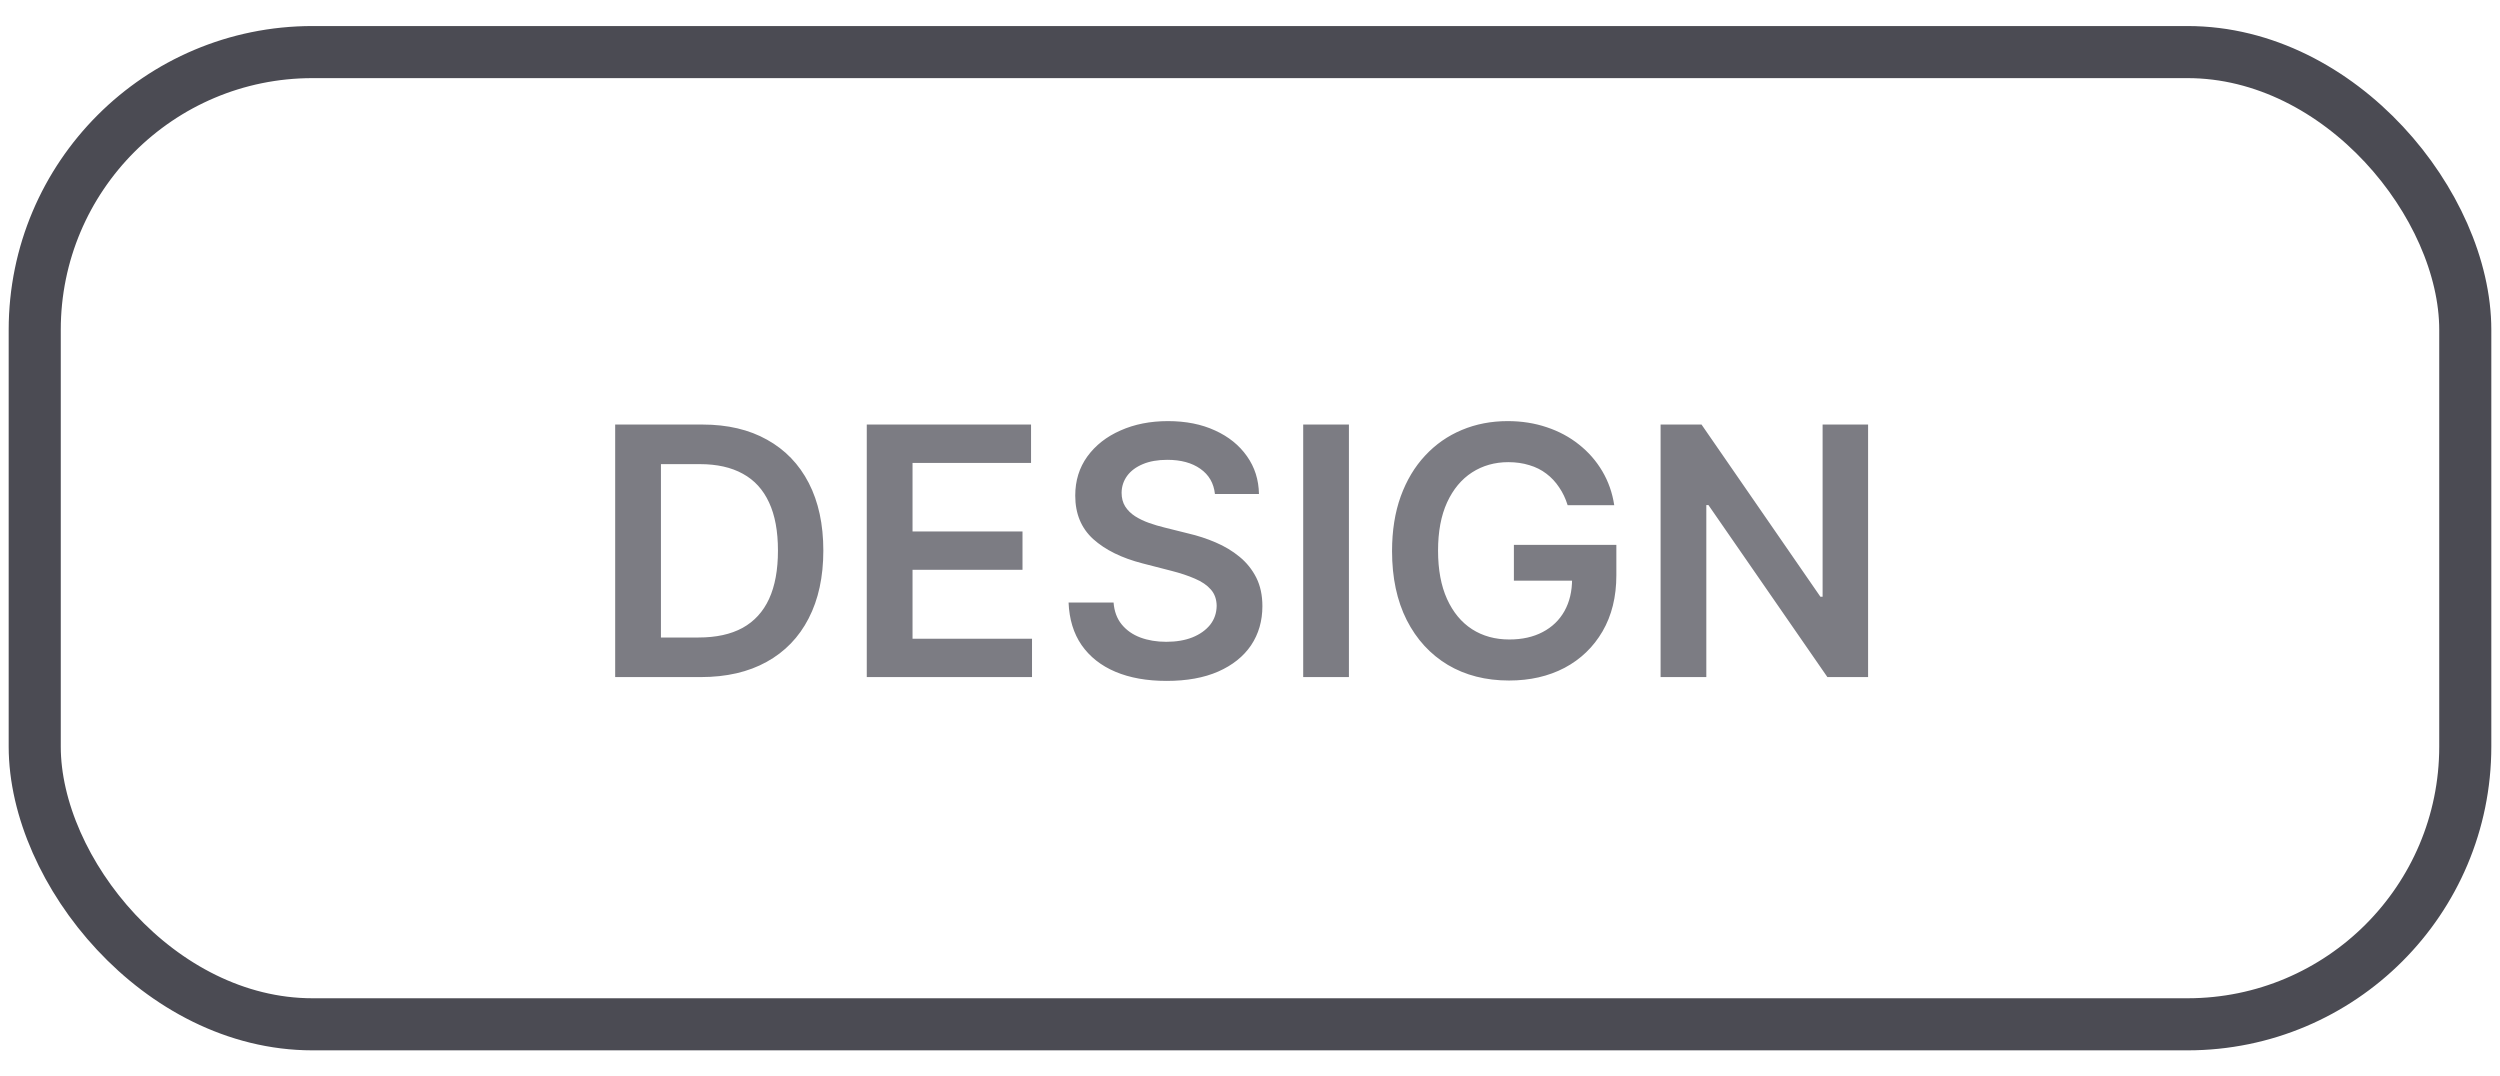
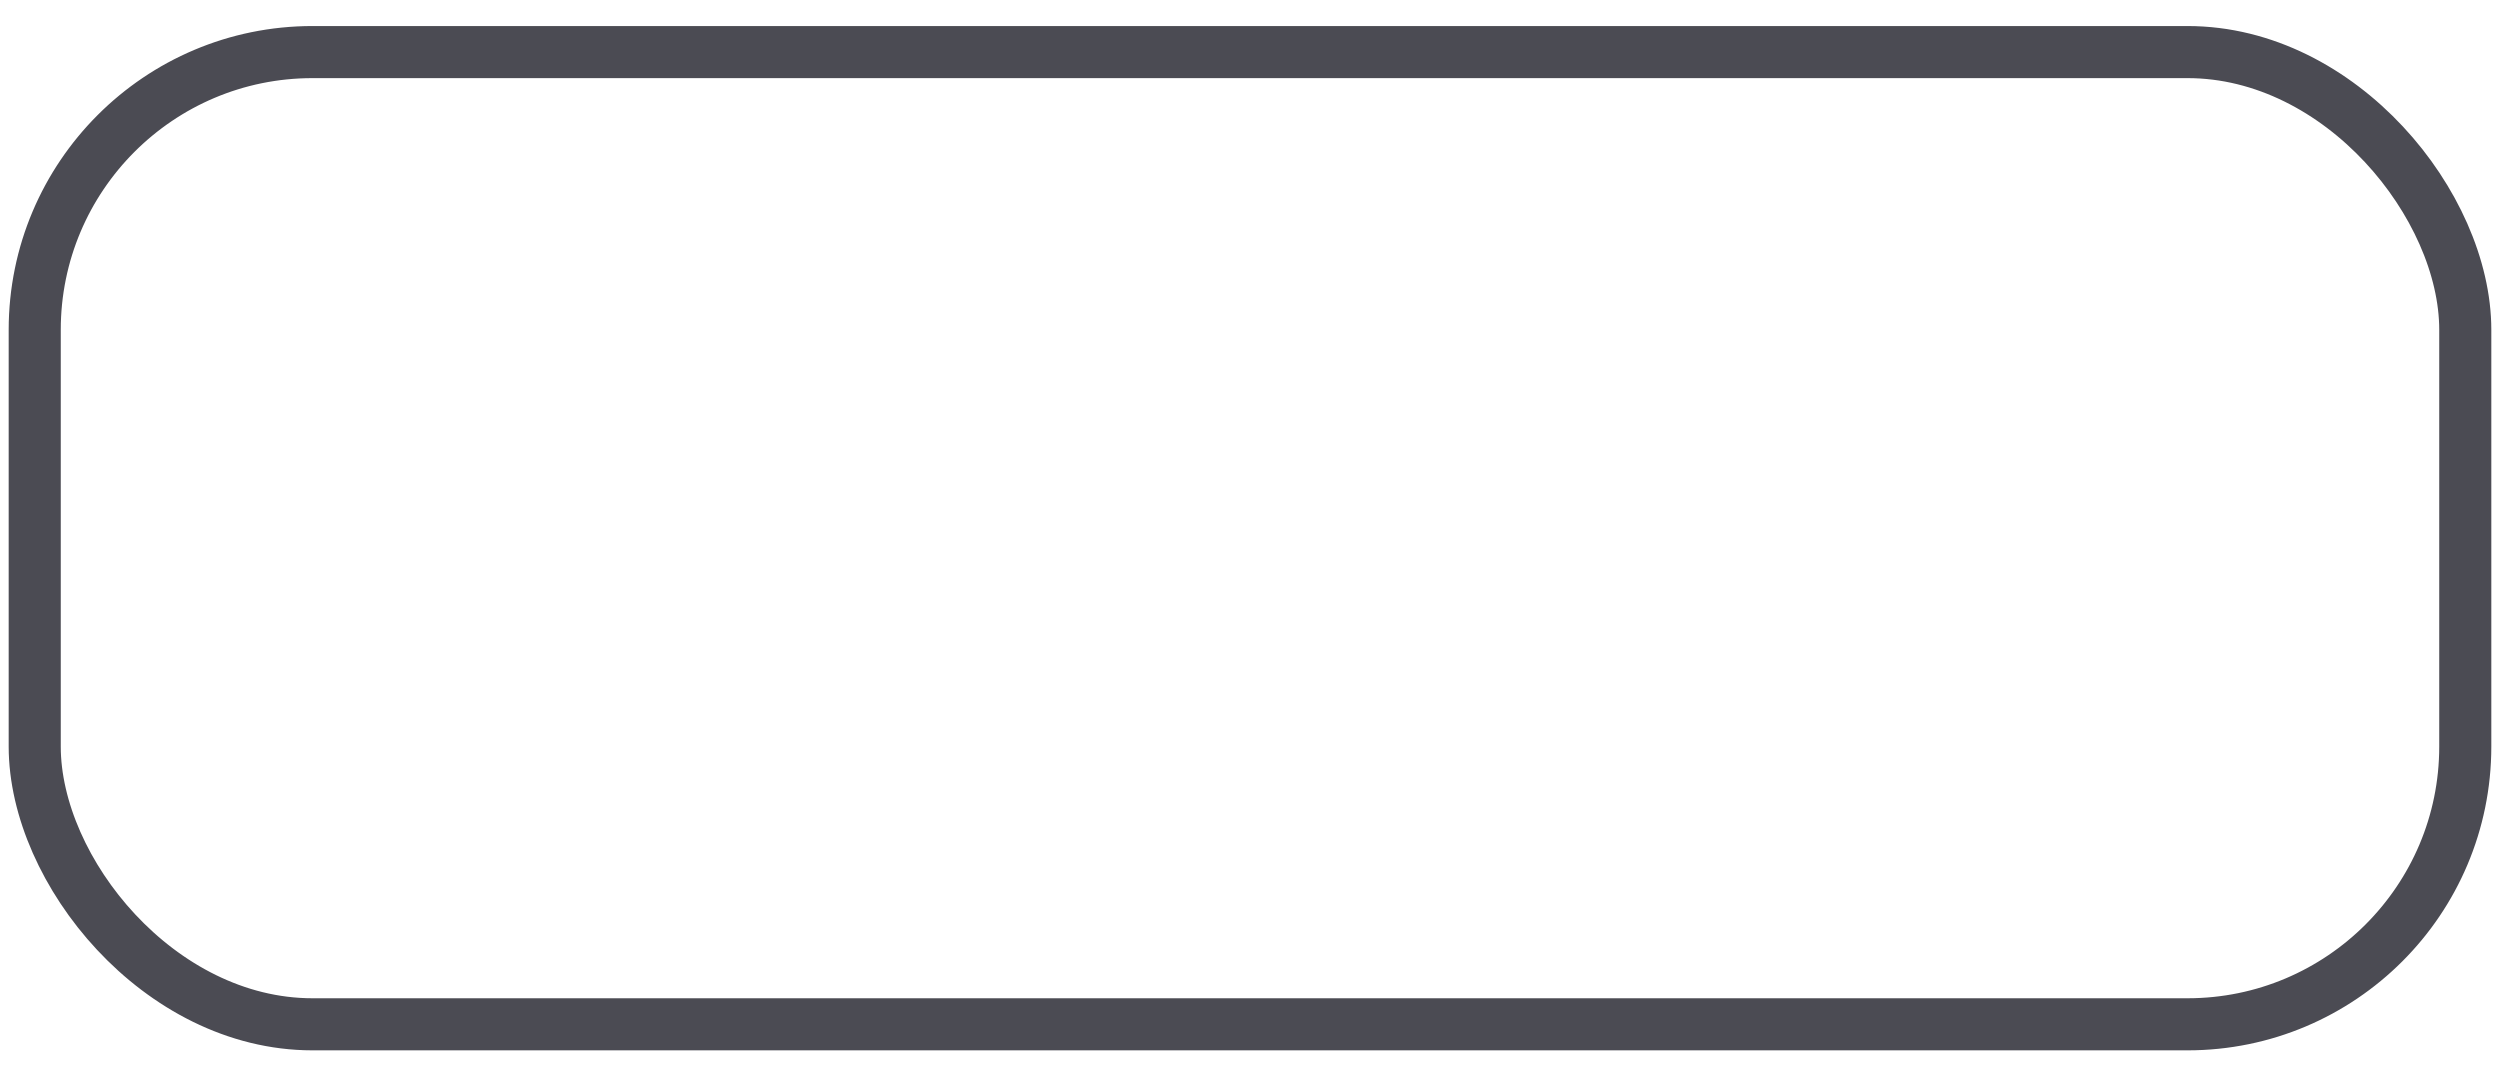
<svg xmlns="http://www.w3.org/2000/svg" width="72" height="31" viewBox="0 0 72 31" fill="none">
  <rect x="1" y="1.5" width="70" height="28" rx="8" stroke="#4B4B53" stroke-width="1.5" stroke-linecap="round" stroke-linejoin="round" />
-   <path d="M20.182 19.5H17.717V12.227H20.232C20.954 12.227 21.574 12.373 22.092 12.664C22.613 12.953 23.013 13.368 23.293 13.911C23.572 14.453 23.712 15.101 23.712 15.857C23.712 16.614 23.571 17.265 23.289 17.81C23.01 18.354 22.606 18.772 22.078 19.063C21.553 19.354 20.921 19.5 20.182 19.5ZM19.035 18.36H20.118C20.625 18.36 21.047 18.268 21.386 18.083C21.724 17.896 21.979 17.618 22.149 17.249C22.32 16.877 22.405 16.413 22.405 15.857C22.405 15.3 22.32 14.838 22.149 14.472C21.979 14.102 21.727 13.826 21.393 13.644C21.061 13.46 20.649 13.367 20.157 13.367H19.035V18.36ZM24.963 19.5V12.227H29.694V13.332H26.281V15.306H29.448V16.41H26.281V18.396H29.722V19.5H24.963ZM34.99 14.227C34.957 13.916 34.817 13.675 34.571 13.502C34.327 13.329 34.01 13.243 33.619 13.243C33.345 13.243 33.109 13.284 32.913 13.367C32.716 13.45 32.566 13.562 32.462 13.704C32.358 13.847 32.304 14.009 32.302 14.191C32.302 14.343 32.336 14.474 32.405 14.585C32.476 14.697 32.572 14.791 32.693 14.869C32.813 14.945 32.947 15.009 33.094 15.061C33.24 15.113 33.389 15.157 33.538 15.193L34.219 15.363C34.494 15.427 34.758 15.513 35.011 15.622C35.267 15.731 35.495 15.868 35.697 16.034C35.9 16.2 36.061 16.4 36.18 16.634C36.298 16.869 36.357 17.143 36.357 17.458C36.357 17.884 36.248 18.259 36.031 18.584C35.813 18.906 35.498 19.158 35.086 19.34C34.676 19.52 34.18 19.61 33.598 19.61C33.032 19.61 32.541 19.523 32.124 19.347C31.71 19.172 31.386 18.916 31.151 18.58C30.919 18.244 30.794 17.834 30.775 17.352L32.071 17.352C32.09 17.605 32.168 17.816 32.305 17.984C32.443 18.152 32.621 18.277 32.842 18.36C33.064 18.443 33.313 18.484 33.587 18.484C33.874 18.484 34.125 18.442 34.34 18.357C34.558 18.269 34.728 18.148 34.852 17.994C34.975 17.838 35.037 17.656 35.04 17.447C35.037 17.258 34.982 17.102 34.873 16.979C34.764 16.853 34.611 16.749 34.415 16.666C34.221 16.581 33.993 16.505 33.733 16.439L32.906 16.226C32.307 16.072 31.833 15.839 31.485 15.526C31.139 15.211 30.967 14.794 30.967 14.273C30.967 13.844 31.083 13.469 31.315 13.147C31.549 12.825 31.867 12.575 32.27 12.398C32.672 12.218 33.128 12.128 33.637 12.128C34.153 12.128 34.605 12.218 34.994 12.398C35.384 12.575 35.691 12.823 35.913 13.14C36.136 13.455 36.251 13.817 36.258 14.227H34.99ZM38.849 12.227V19.5H37.532V12.227H38.849ZM45.148 14.55C45.089 14.358 45.007 14.186 44.903 14.035C44.801 13.881 44.678 13.749 44.534 13.641C44.392 13.532 44.228 13.45 44.044 13.396C43.859 13.339 43.658 13.31 43.44 13.31C43.049 13.31 42.701 13.409 42.396 13.605C42.091 13.802 41.85 14.09 41.675 14.472C41.502 14.85 41.416 15.312 41.416 15.857C41.416 16.406 41.502 16.871 41.675 17.252C41.848 17.633 42.088 17.923 42.396 18.122C42.704 18.319 43.061 18.417 43.468 18.417C43.838 18.417 44.157 18.346 44.427 18.204C44.7 18.062 44.909 17.861 45.056 17.6C45.203 17.337 45.276 17.03 45.276 16.677L45.574 16.723H43.6V15.693H46.551V16.567C46.551 17.189 46.418 17.728 46.153 18.183C45.888 18.637 45.523 18.988 45.059 19.234C44.595 19.477 44.063 19.599 43.461 19.599C42.791 19.599 42.203 19.449 41.696 19.148C41.192 18.845 40.798 18.416 40.514 17.859C40.232 17.301 40.091 16.638 40.091 15.871C40.091 15.284 40.174 14.759 40.34 14.298C40.508 13.836 40.742 13.444 41.043 13.122C41.344 12.798 41.696 12.552 42.101 12.383C42.506 12.213 42.946 12.128 43.422 12.128C43.825 12.128 44.2 12.187 44.548 12.305C44.896 12.421 45.205 12.587 45.475 12.803C45.747 13.018 45.971 13.274 46.146 13.57C46.321 13.866 46.436 14.192 46.49 14.55H45.148ZM53.801 12.227V19.5H52.629L49.203 14.546H49.142V19.5H47.825V12.227H49.004L52.427 17.185H52.491V12.227H53.801Z" fill="#7C7C83" />
</svg>